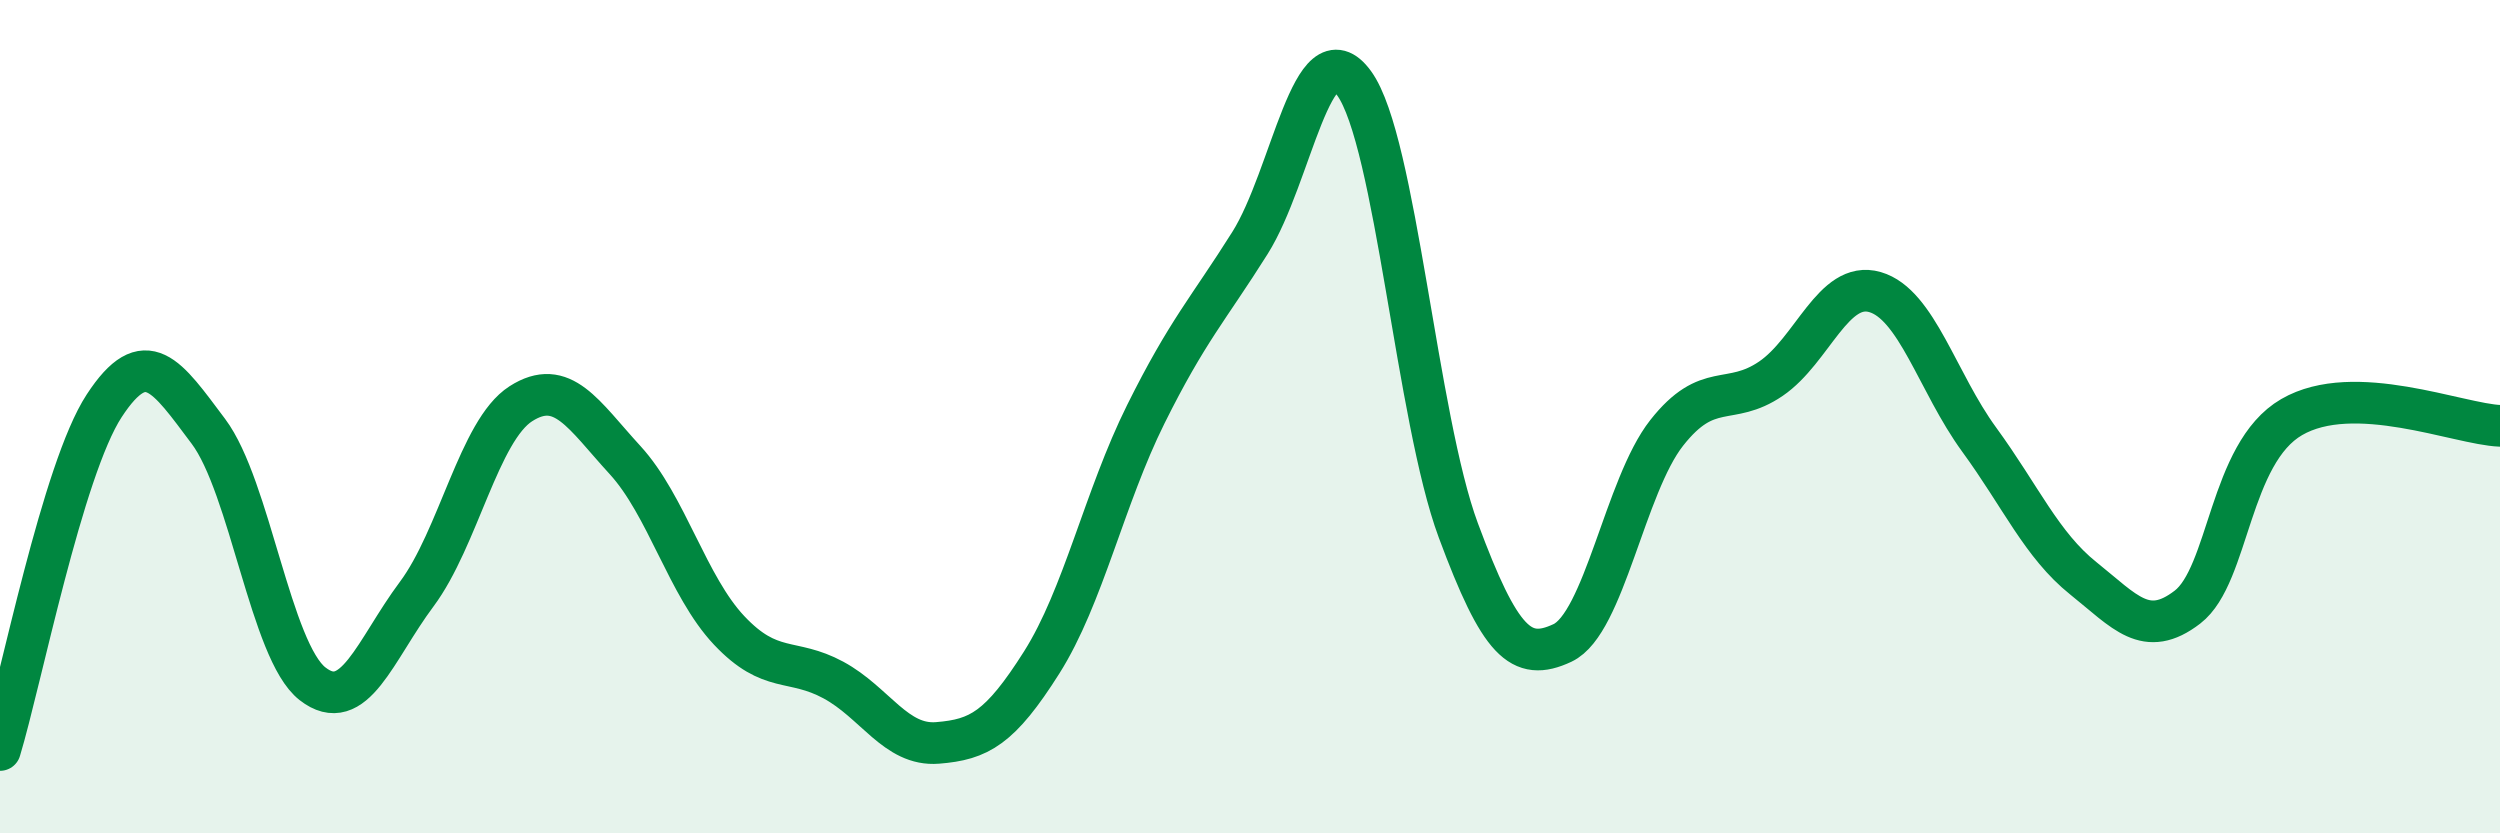
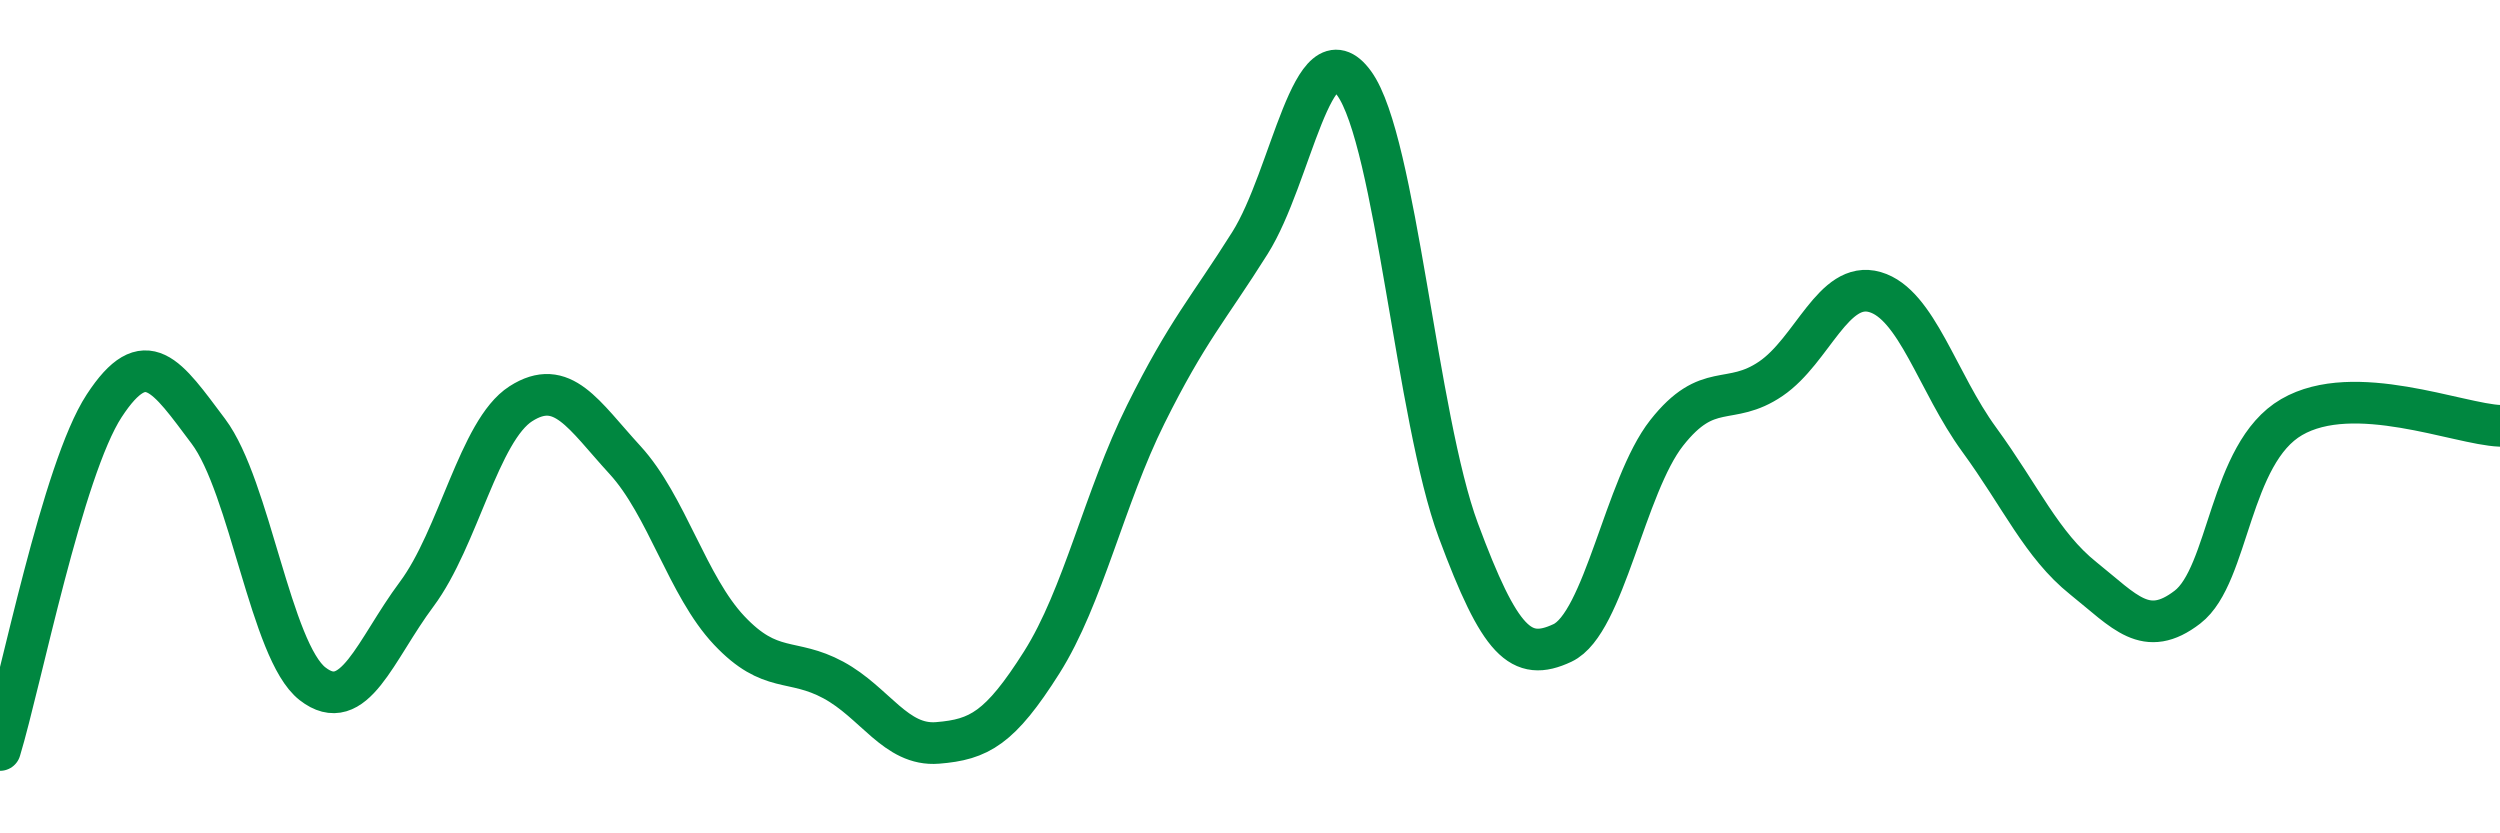
<svg xmlns="http://www.w3.org/2000/svg" width="60" height="20" viewBox="0 0 60 20">
-   <path d="M 0,18 C 0.5,16.35 1.5,11.27 2.5,9.74 C 3.5,8.21 4,9.02 5,10.35 C 6,11.68 6.5,15.63 7.5,16.41 C 8.5,17.19 9,15.6 10,14.26 C 11,12.92 11.5,10.33 12.5,9.69 C 13.5,9.05 14,9.95 15,11.04 C 16,12.13 16.5,14.07 17.5,15.13 C 18.5,16.19 19,15.78 20,16.32 C 21,16.86 21.5,17.91 22.5,17.83 C 23.5,17.75 24,17.48 25,15.9 C 26,14.32 26.5,11.95 27.5,9.94 C 28.5,7.93 29,7.42 30,5.83 C 31,4.24 31.5,0.62 32.5,2 C 33.5,3.38 34,10.04 35,12.73 C 36,15.42 36.5,15.9 37.5,15.43 C 38.5,14.96 39,11.66 40,10.39 C 41,9.12 41.5,9.77 42.5,9.09 C 43.5,8.41 44,6.72 45,7.01 C 46,7.3 46.5,9.18 47.5,10.55 C 48.5,11.92 49,13.08 50,13.88 C 51,14.68 51.5,15.34 52.5,14.57 C 53.5,13.8 53.5,10.88 55,10.01 C 56.5,9.14 59,10.18 60,10.22L60 20L0 20Z" fill="#008740" opacity="0.1" stroke-linecap="round" stroke-linejoin="round" />
  <path d="M 0,18 C 0.5,16.35 1.5,11.27 2.5,9.74 C 3.5,8.21 4,9.02 5,10.35 C 6,11.68 6.5,15.63 7.5,16.41 C 8.5,17.19 9,15.6 10,14.26 C 11,12.92 11.5,10.33 12.5,9.69 C 13.5,9.05 14,9.95 15,11.04 C 16,12.13 16.5,14.07 17.5,15.13 C 18.5,16.19 19,15.78 20,16.32 C 21,16.86 21.5,17.91 22.5,17.83 C 23.5,17.75 24,17.48 25,15.9 C 26,14.32 26.5,11.95 27.5,9.94 C 28.5,7.93 29,7.42 30,5.83 C 31,4.24 31.5,0.62 32.5,2 C 33.5,3.38 34,10.04 35,12.73 C 36,15.42 36.5,15.9 37.5,15.43 C 38.5,14.96 39,11.66 40,10.39 C 41,9.12 41.5,9.77 42.5,9.09 C 43.5,8.41 44,6.72 45,7.01 C 46,7.3 46.5,9.18 47.5,10.55 C 48.5,11.92 49,13.08 50,13.88 C 51,14.68 51.5,15.34 52.5,14.57 C 53.5,13.8 53.5,10.88 55,10.01 C 56.5,9.14 59,10.18 60,10.22" stroke="#008740" stroke-width="1" fill="none" stroke-linecap="round" stroke-linejoin="round" />
</svg>